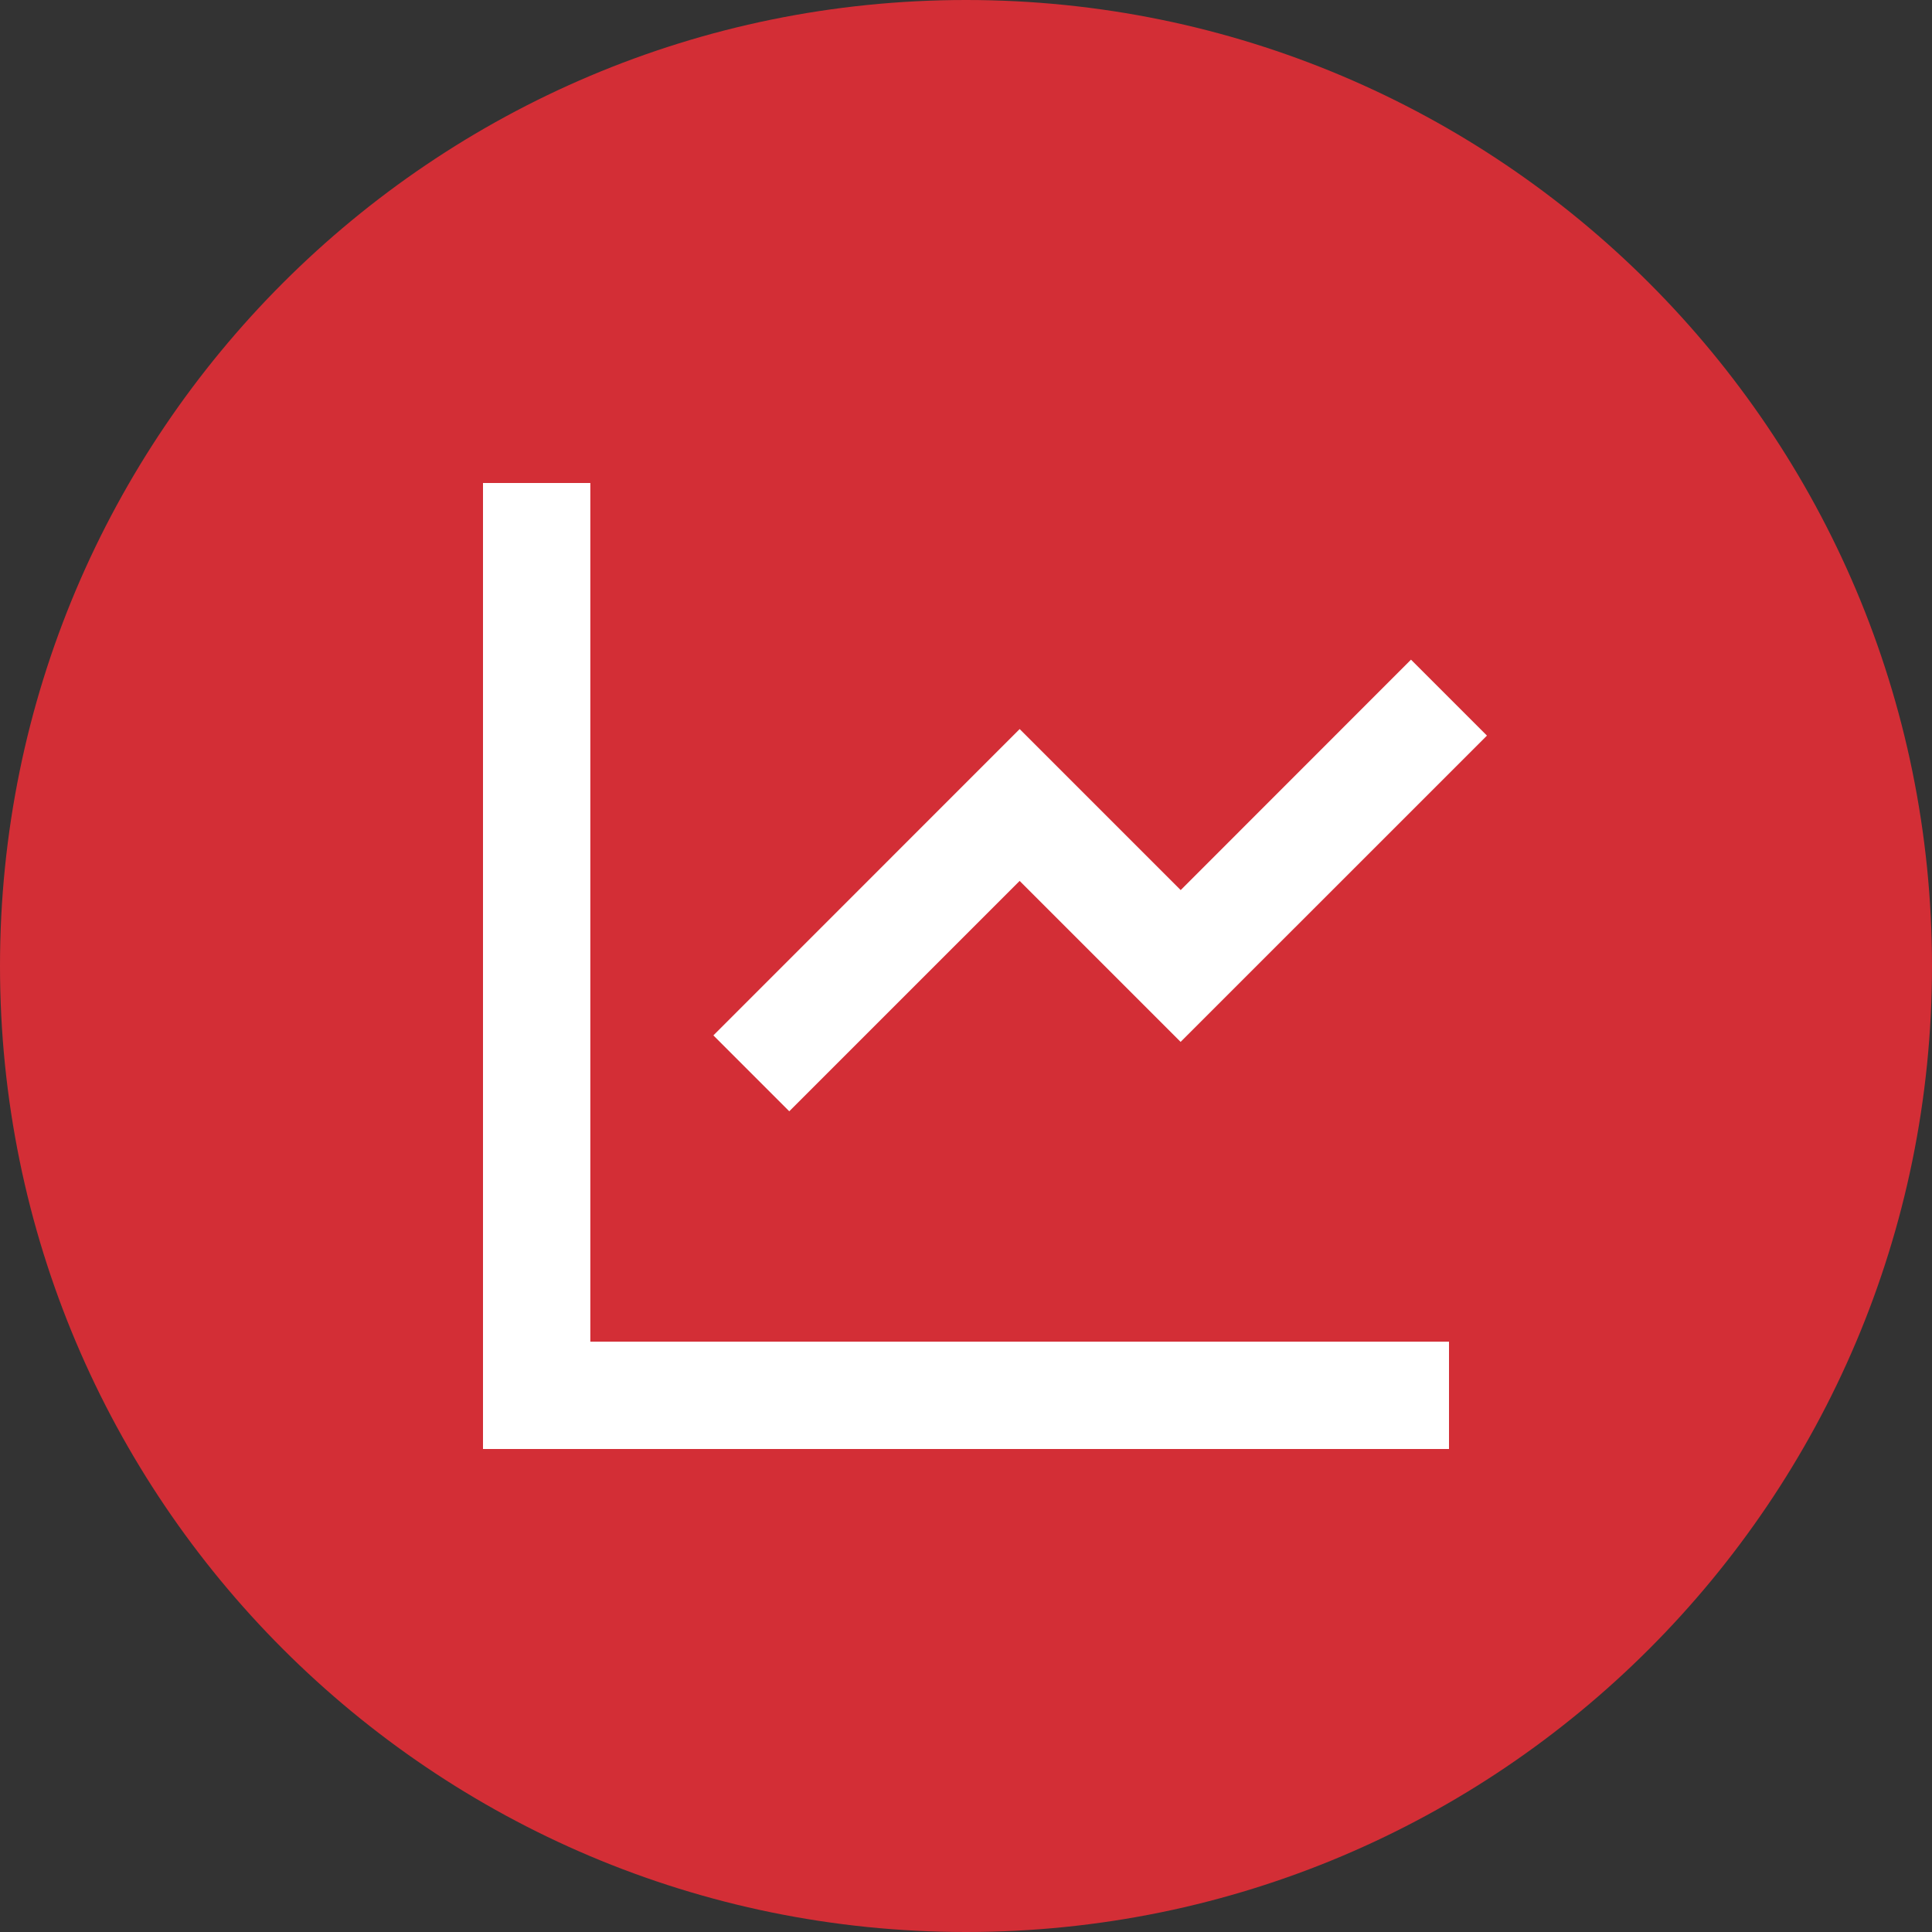
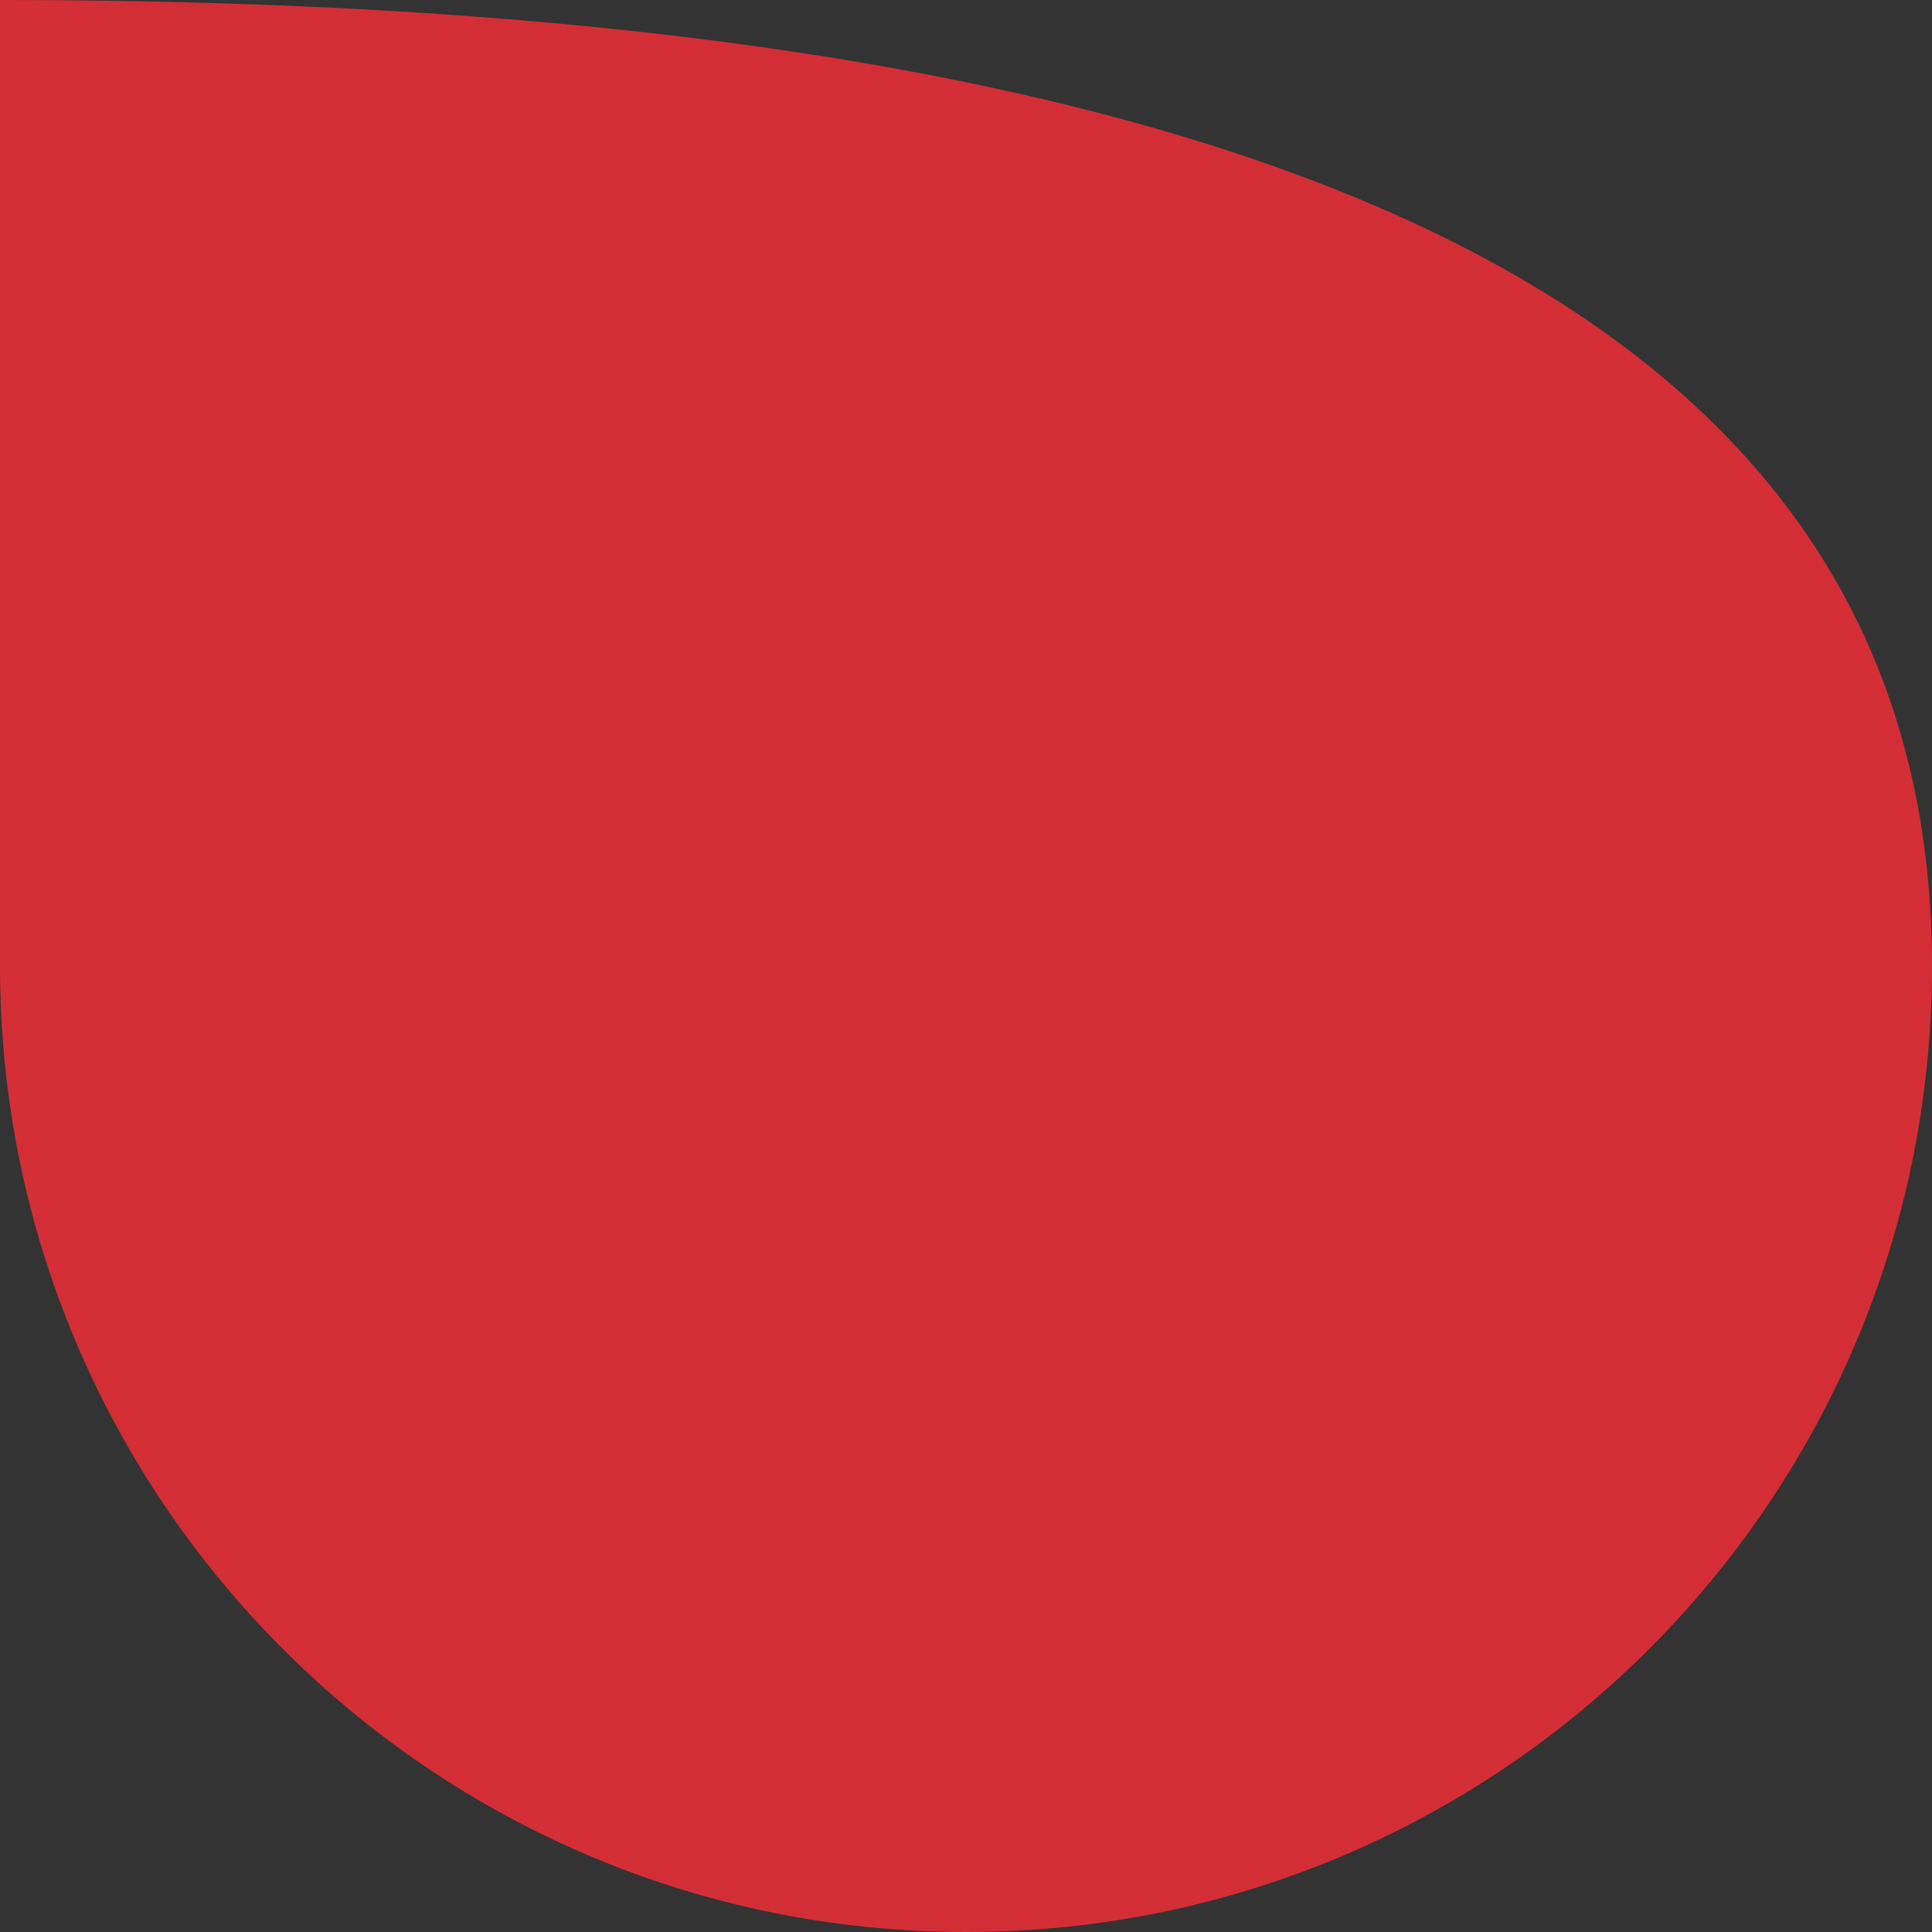
<svg xmlns="http://www.w3.org/2000/svg" width="36" height="36" viewBox="0 0 36 36" fill="none">
  <rect x="0" y="0" width="36" height="36" fill="#333333" stroke="none" />
-   <path d="M0 18C0 8.059 8.059 0 18 0V0C27.941 0 36 8.059 36 18V18C36 27.941 27.941 36 18 36V36C8.059 36 0 27.941 0 18V18Z" fill="#D32E36" />
-   <path d="M10.5 9.5V25.5H26.5V26.5H9.5V9.5H10.5ZM27 13.707L21.999 18.707L19 15.708L18.646 16.061L14.707 20L14 19.293L19 14.292L22 17.292L22.354 16.939L26.292 12.999L27 13.707Z" fill="white" stroke="white" />
+   <path d="M0 18V0C27.941 0 36 8.059 36 18V18C36 27.941 27.941 36 18 36V36C8.059 36 0 27.941 0 18V18Z" fill="#D32E36" />
</svg>